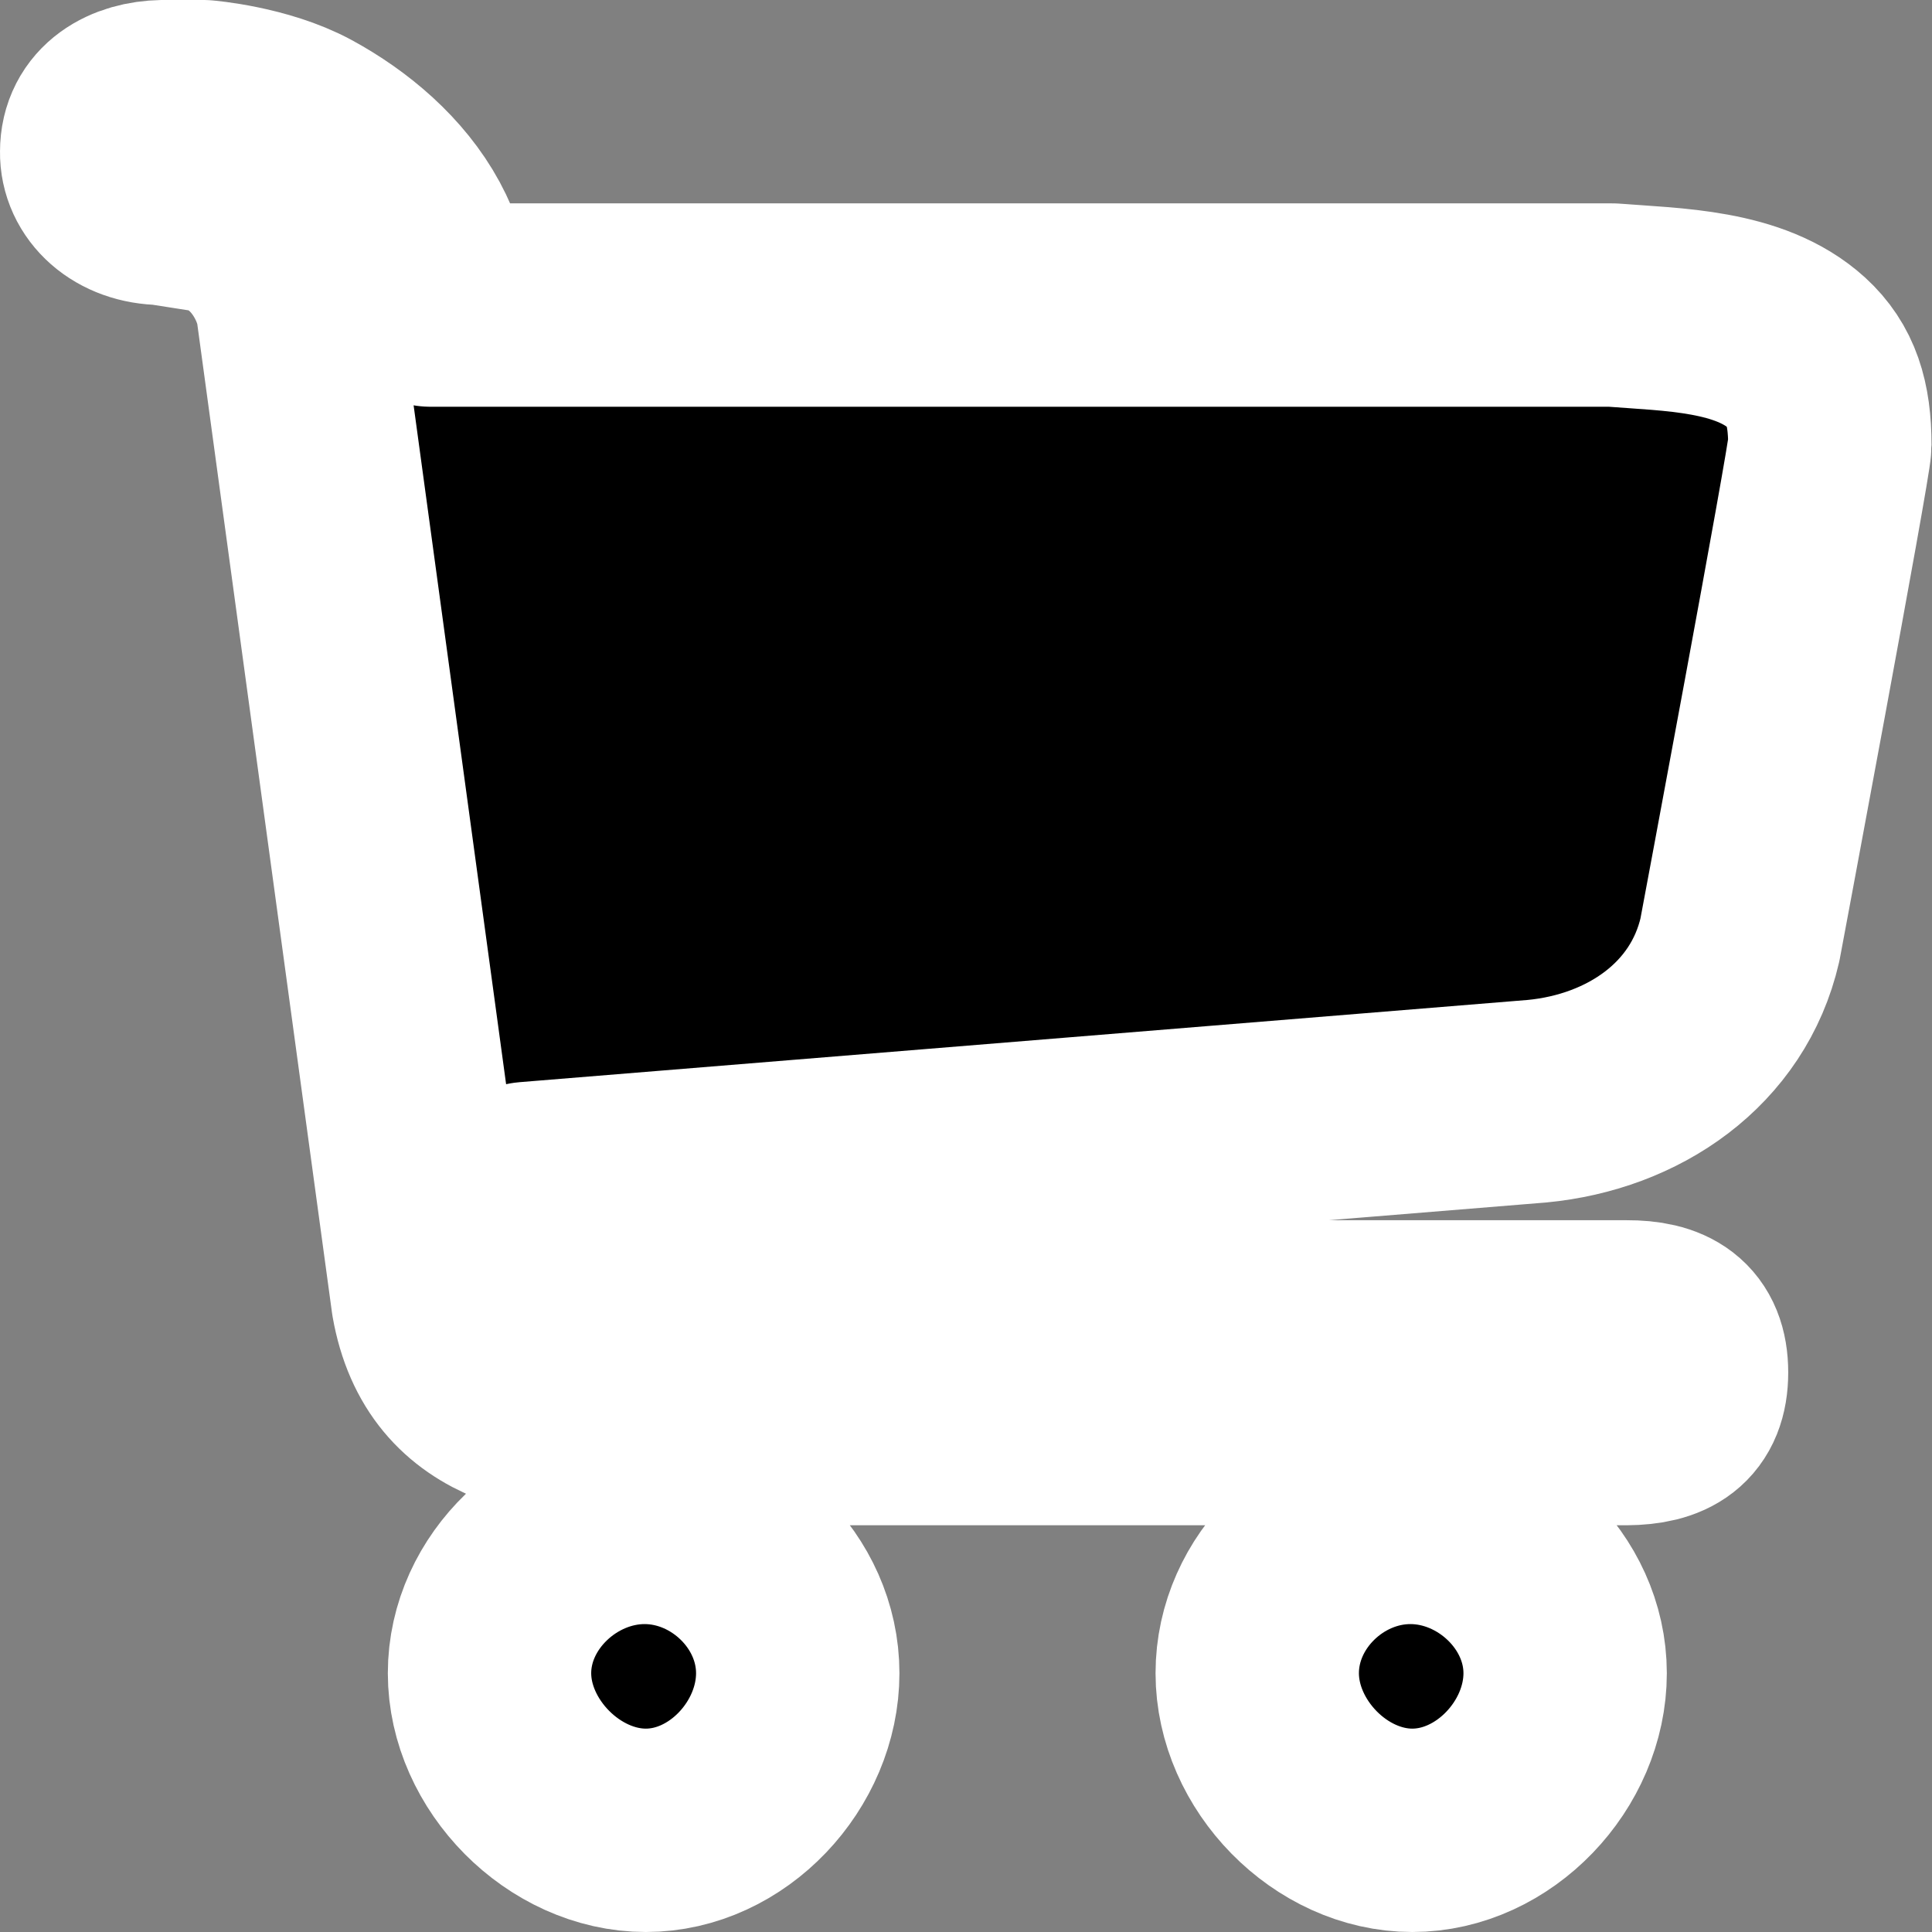
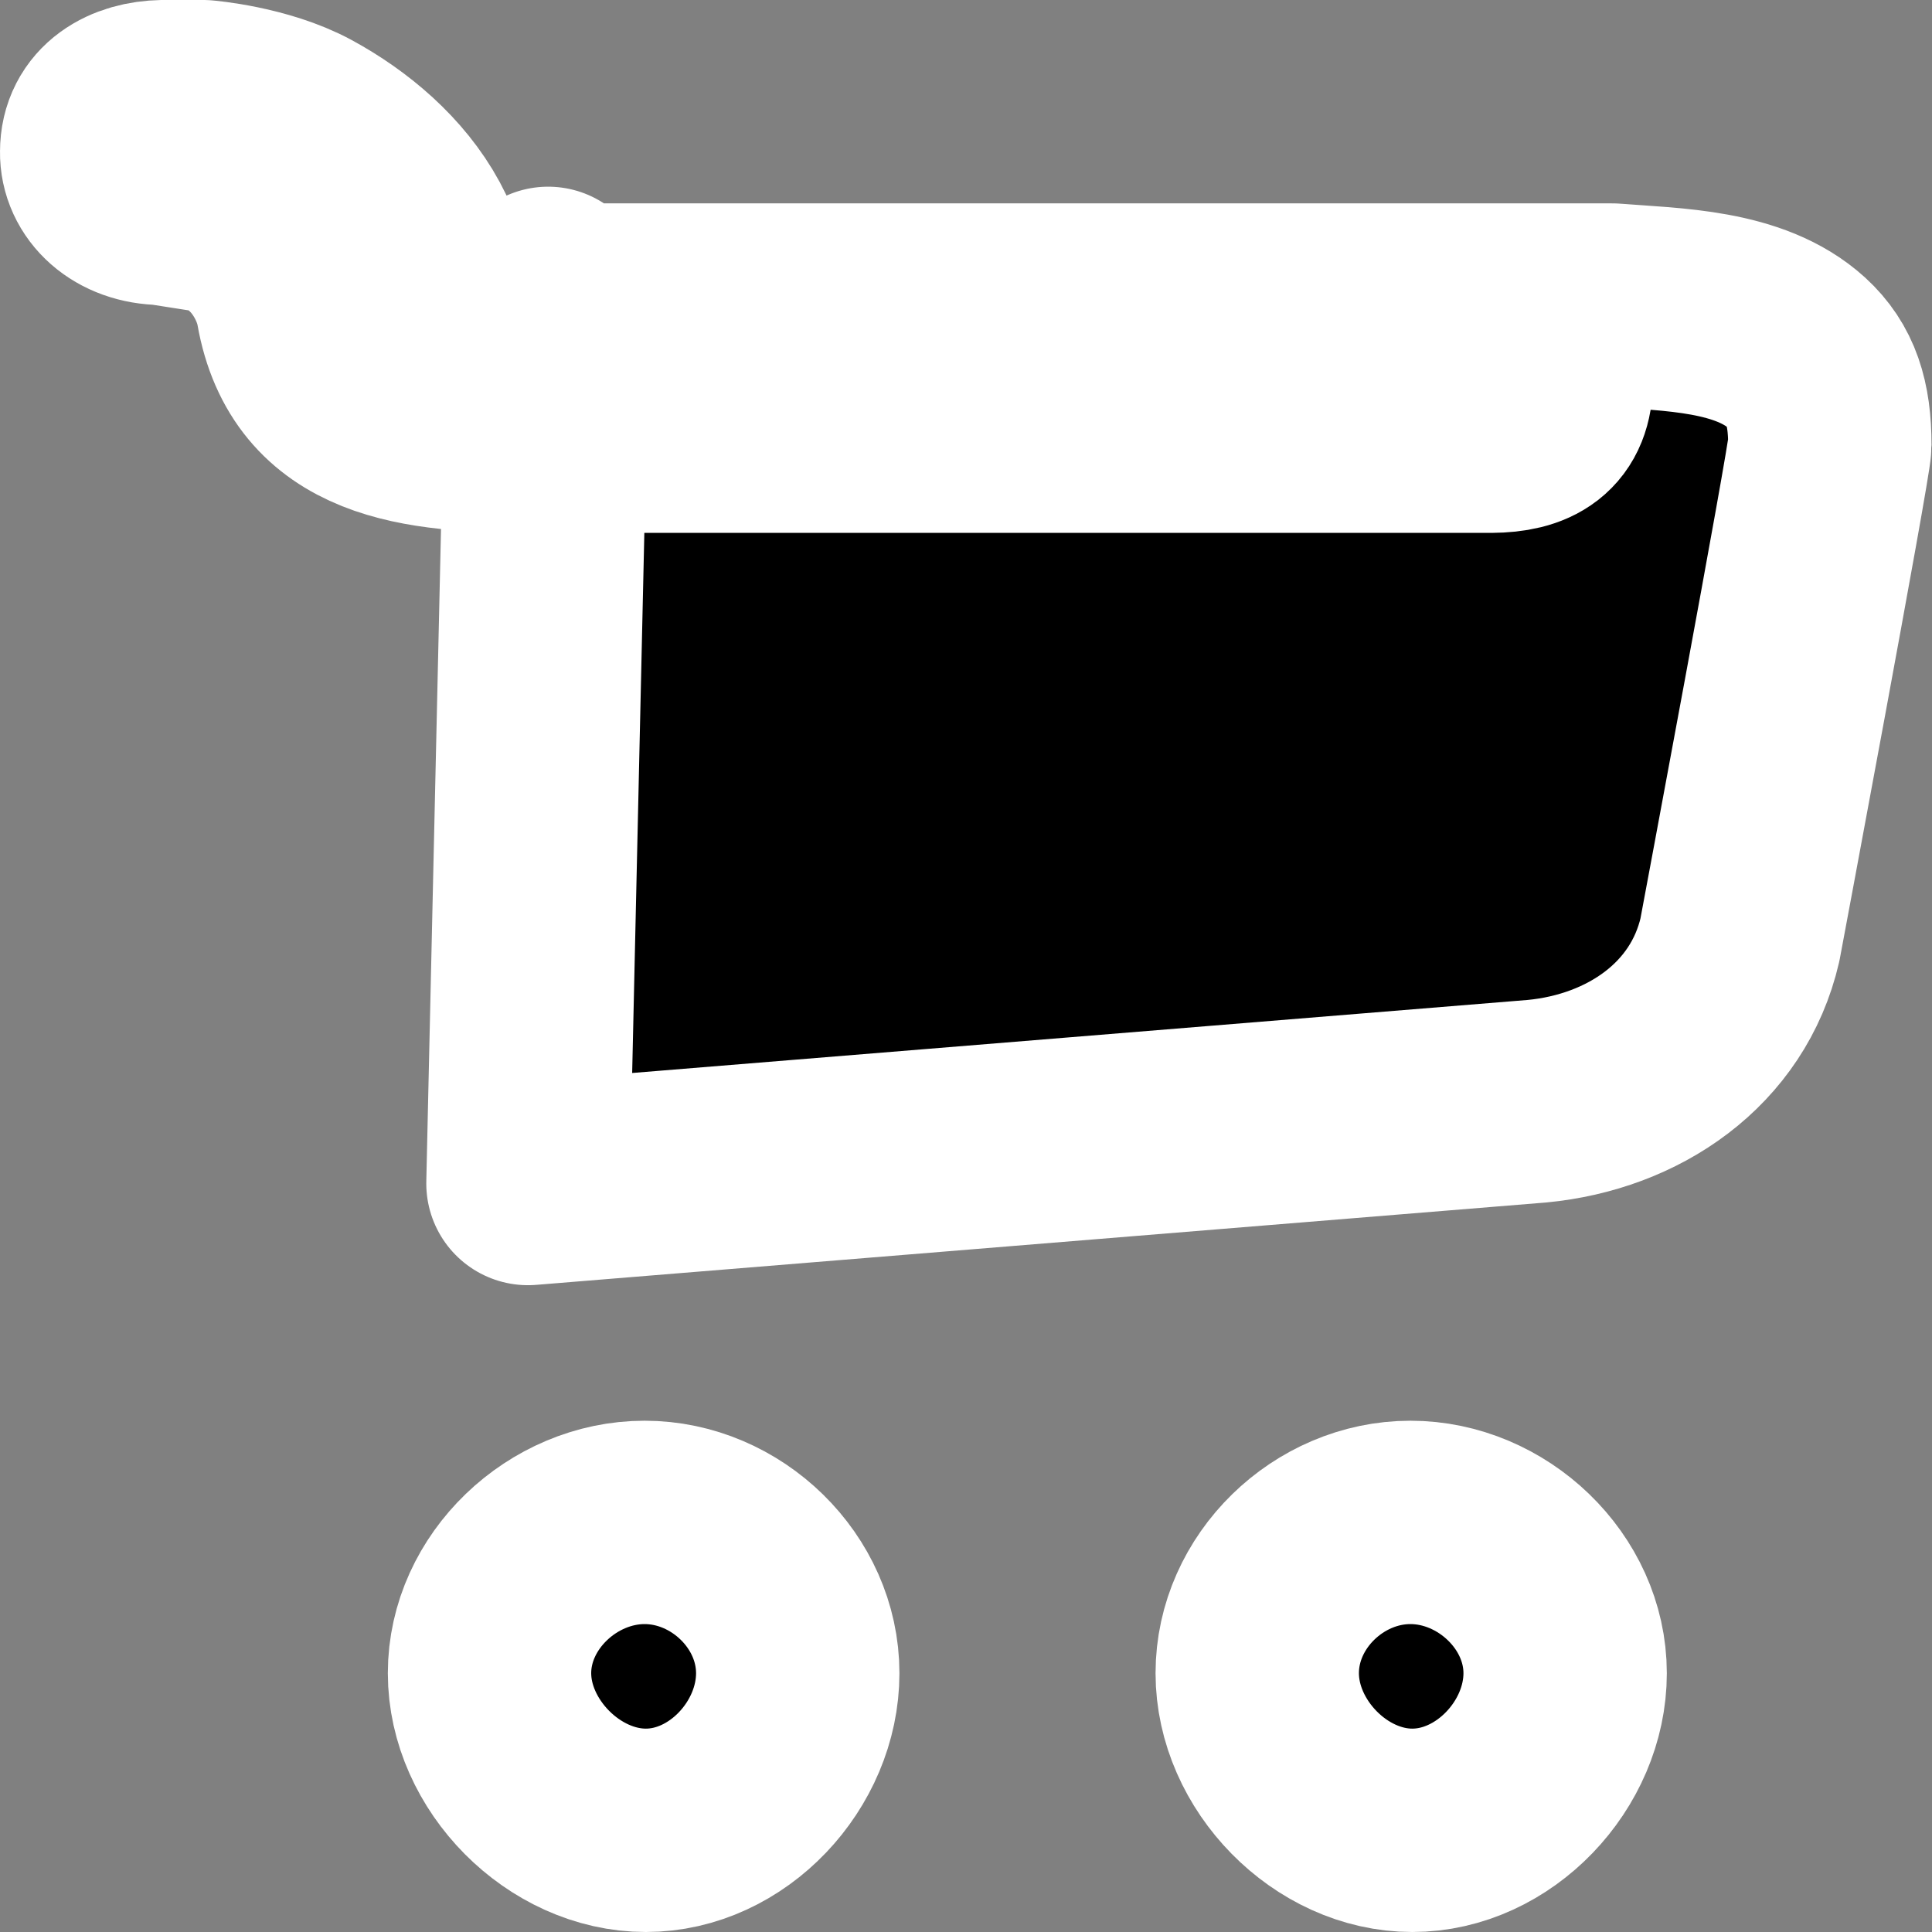
<svg xmlns="http://www.w3.org/2000/svg" height="19" width="19" viewBox="0 0 12.16 12.16" xml:space="preserve">
  <rect x="0" y="0" width="12.16" height="12.16" fill="#808080" stroke="none" />
-   <path style="fill:#000;fill-opacity:1;stroke:#fff;stroke-width:1.28;stroke-linejoin:round;stroke-dasharray:none;stroke-opacity:1;paint-order:markers stroke fill" d="M 1.646,1.557 H 1.391 C 1.188,1.561 1.007,1.659 1.007,1.873 1.004,2.047 1.158,2.195 1.39,2.197 l 0.256,0.04 c 0.373,0.055 0.558,0.404 0.594,0.612 l 0.851,6.246 c 0.126,0.716 0.759,0.782 1.486,0.782 h 6.027 c 0.24,-0.002 0.378,-0.082 0.378,-0.322 0,-0.239 -0.138,-0.319 -0.378,-0.318 H 4.592 c -0.124,0 -0.714,0.032 -0.775,-0.259 L 3.69,8.366 10.041,7.848 c 0.608,-0.058 1.14,-0.421 1.277,-1.016 0,0 0.566,-3.018 0.566,-3.114 0,-0.265 -0.057,-0.442 -0.209,-0.581 C 11.379,2.868 10.895,2.867 10.515,2.837 H 3.076 c 0,0 0.02,-0.197 -0.127,-0.47 C 2.801,2.094 2.546,1.879 2.276,1.732 2.006,1.586 1.646,1.557 1.646,1.557 Z m 2.778,8.942 c -0.515,0 -0.976,0.434 -0.976,0.949 0,0.515 0.468,0.989 0.984,0.989 0.515,0 0.956,-0.474 0.956,-0.989 -2.53e-5,-0.515 -0.449,-0.949 -0.964,-0.949 z m 4.82,0 c -0.515,0 -0.964,0.434 -0.964,0.949 0,0.515 0.461,0.989 0.976,0.989 0.515,0 0.962,-0.474 0.962,-0.989 -2.5e-5,-0.515 -0.459,-0.949 -0.974,-0.949 z" transform="matrix(1 0 0 1 -.367 -.917)" />
+   <path style="fill:#000;fill-opacity:1;stroke:#fff;stroke-width:1.28;stroke-linejoin:round;stroke-dasharray:none;stroke-opacity:1;paint-order:markers stroke fill" d="M 1.646,1.557 H 1.391 C 1.188,1.561 1.007,1.659 1.007,1.873 1.004,2.047 1.158,2.195 1.39,2.197 l 0.256,0.04 c 0.373,0.055 0.558,0.404 0.594,0.612 c 0.126,0.716 0.759,0.782 1.486,0.782 h 6.027 c 0.24,-0.002 0.378,-0.082 0.378,-0.322 0,-0.239 -0.138,-0.319 -0.378,-0.318 H 4.592 c -0.124,0 -0.714,0.032 -0.775,-0.259 L 3.69,8.366 10.041,7.848 c 0.608,-0.058 1.14,-0.421 1.277,-1.016 0,0 0.566,-3.018 0.566,-3.114 0,-0.265 -0.057,-0.442 -0.209,-0.581 C 11.379,2.868 10.895,2.867 10.515,2.837 H 3.076 c 0,0 0.02,-0.197 -0.127,-0.47 C 2.801,2.094 2.546,1.879 2.276,1.732 2.006,1.586 1.646,1.557 1.646,1.557 Z m 2.778,8.942 c -0.515,0 -0.976,0.434 -0.976,0.949 0,0.515 0.468,0.989 0.984,0.989 0.515,0 0.956,-0.474 0.956,-0.989 -2.53e-5,-0.515 -0.449,-0.949 -0.964,-0.949 z m 4.82,0 c -0.515,0 -0.964,0.434 -0.964,0.949 0,0.515 0.461,0.989 0.976,0.989 0.515,0 0.962,-0.474 0.962,-0.989 -2.5e-5,-0.515 -0.459,-0.949 -0.974,-0.949 z" transform="matrix(1 0 0 1 -.367 -.917)" />
</svg>